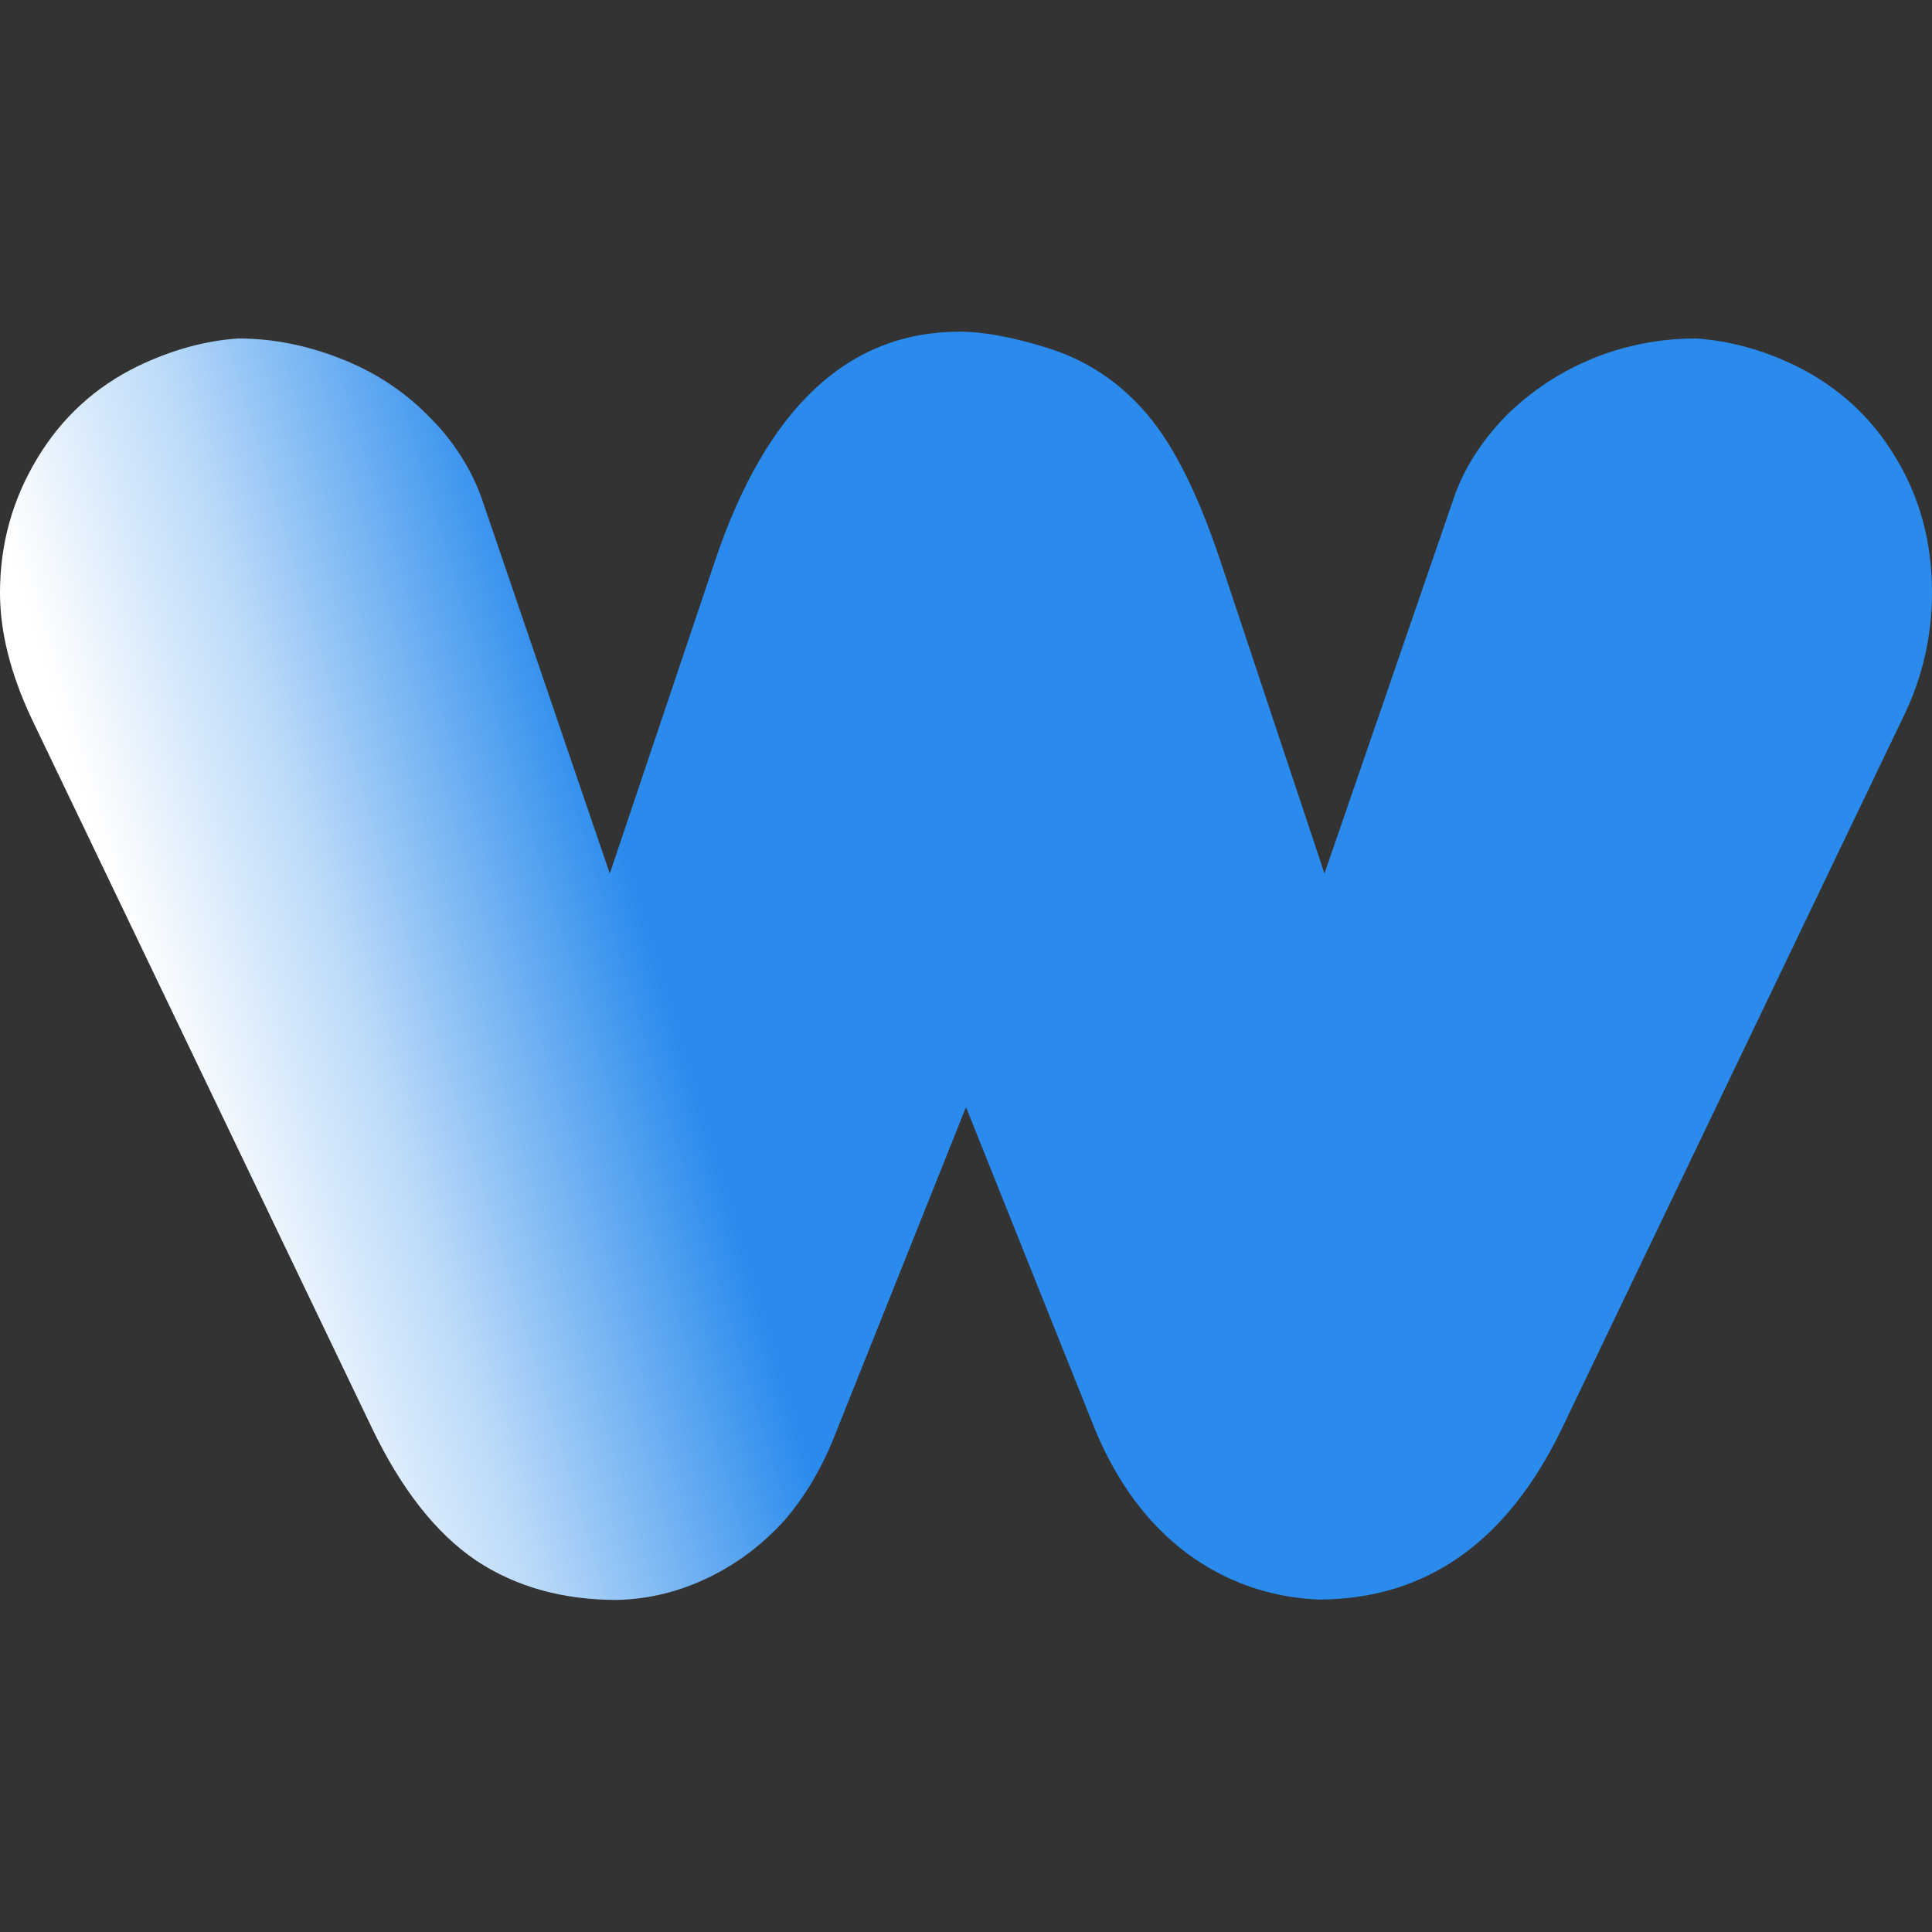
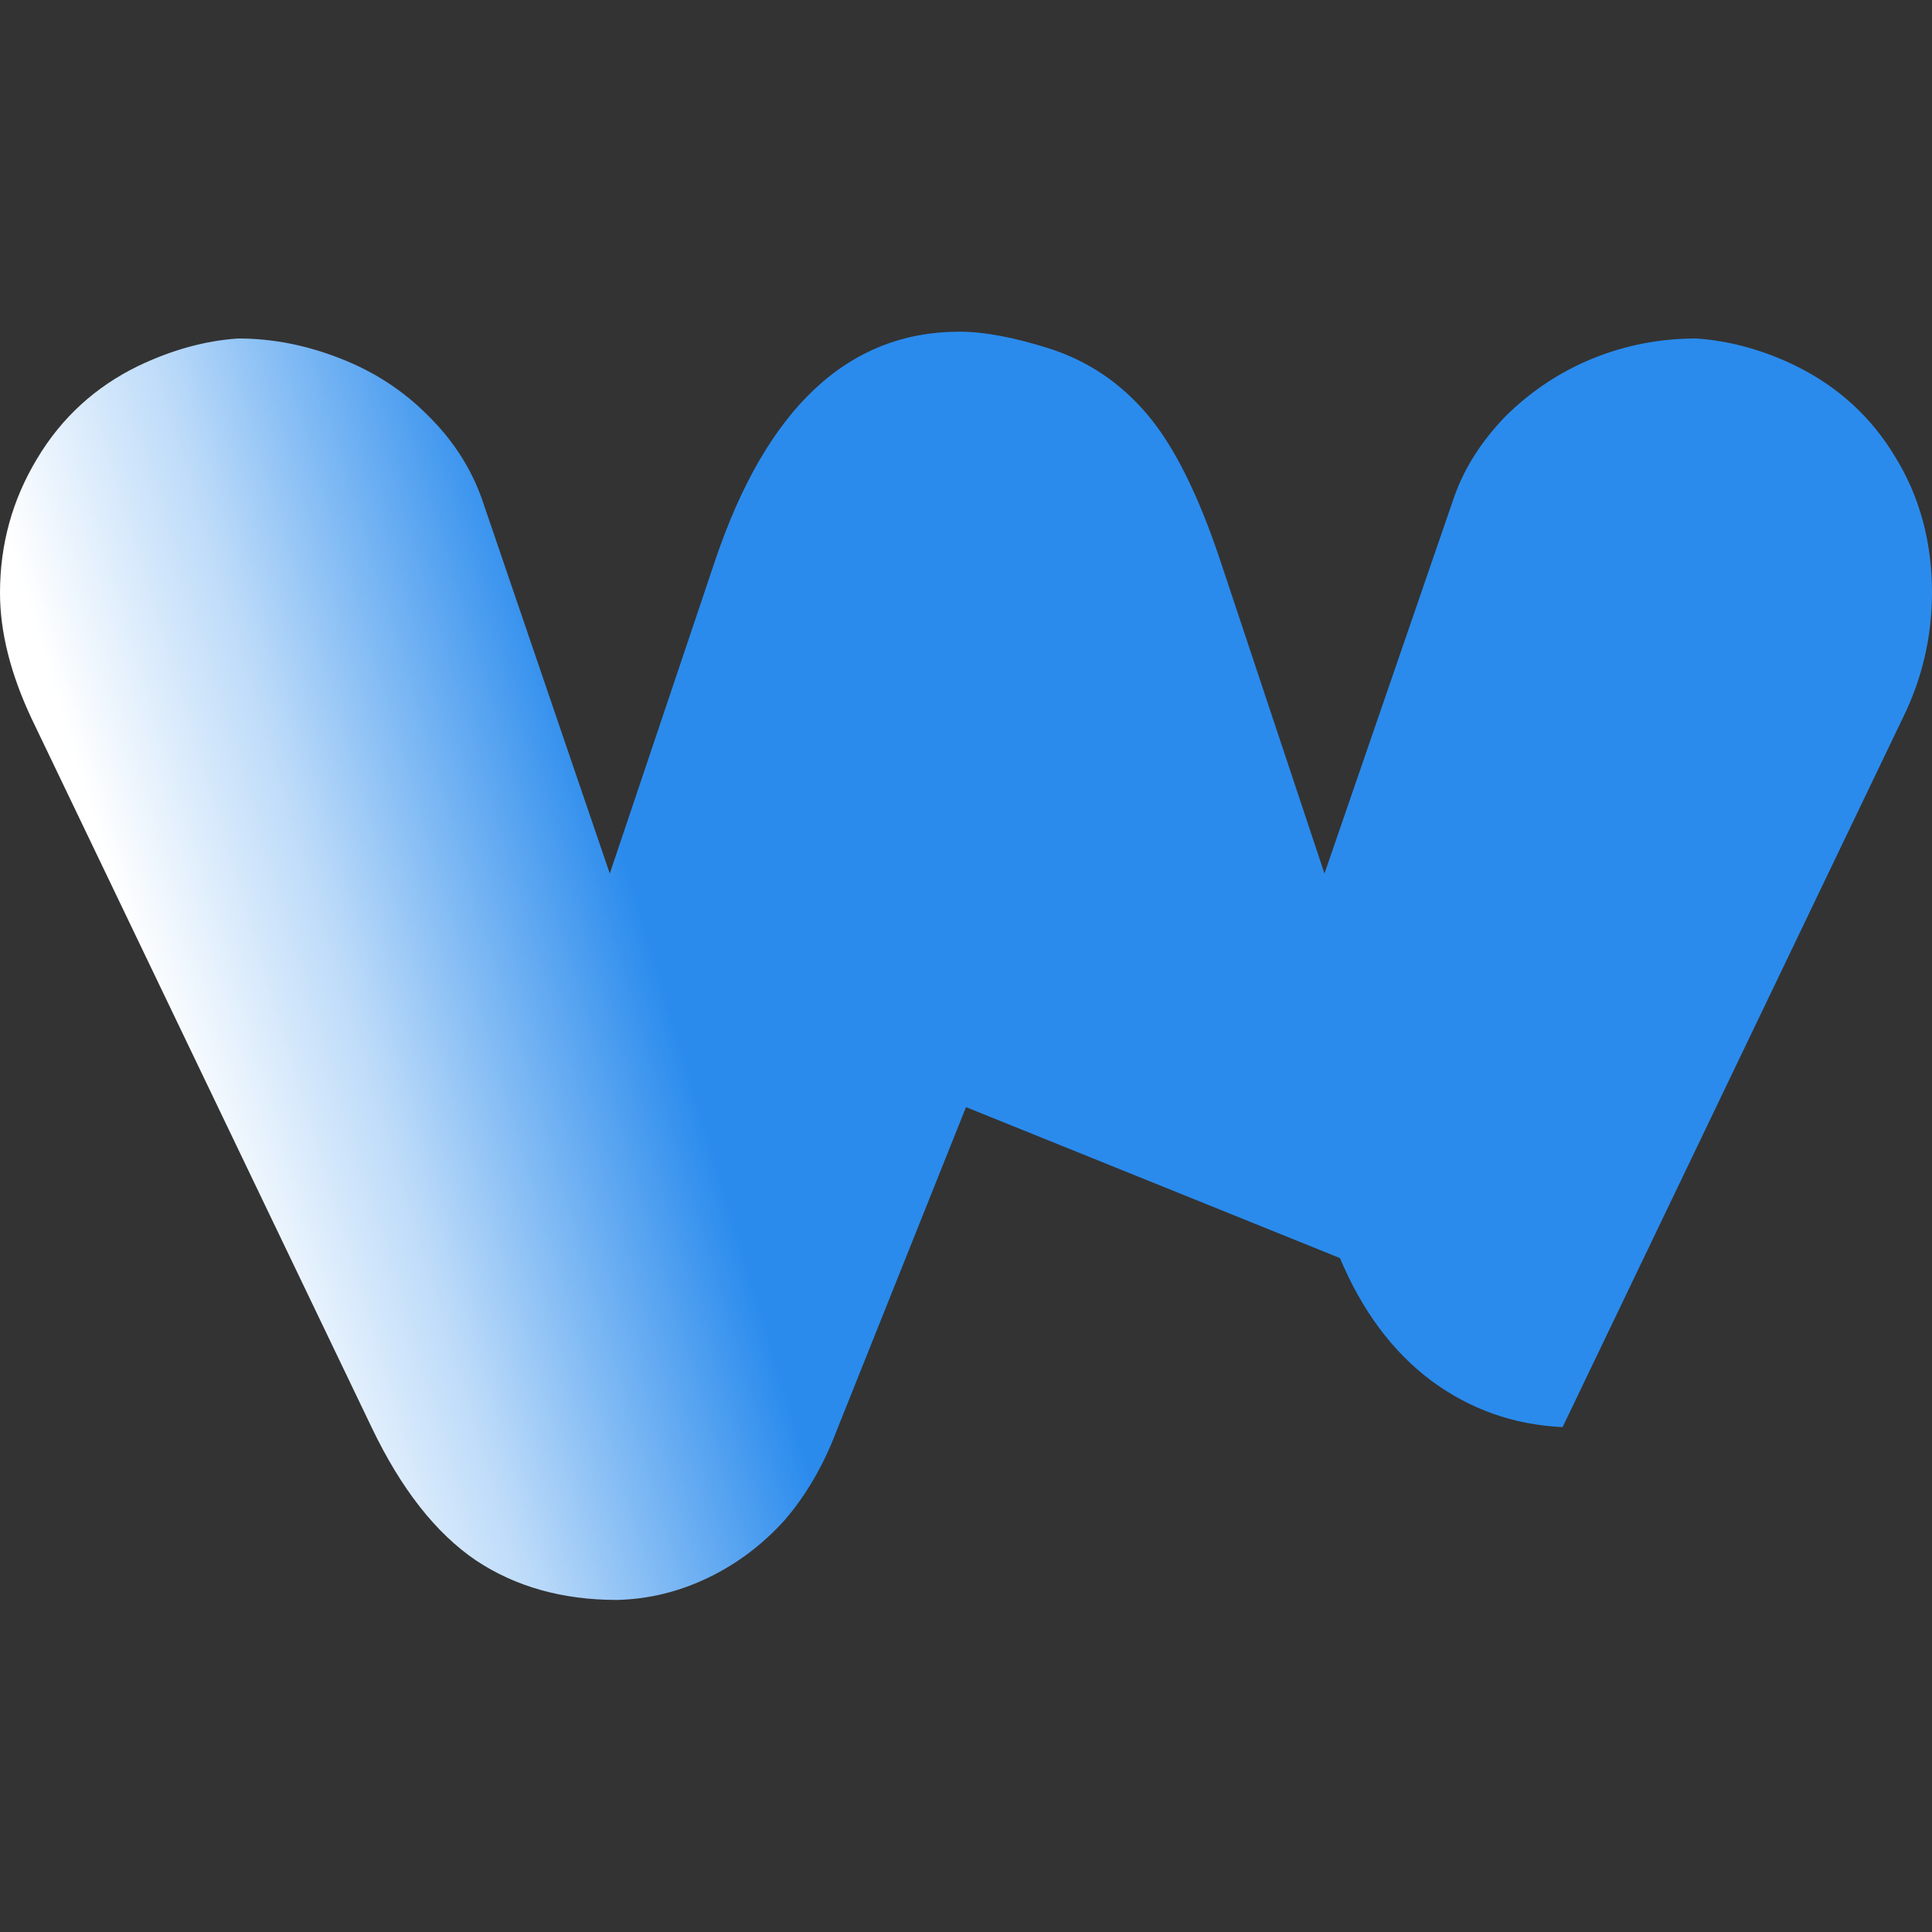
<svg xmlns="http://www.w3.org/2000/svg" version="1.1" id="Layer_1" x="0px" y="0px" viewBox="0 0 512 512" style="enable-background:new 0 0 512 512;" xml:space="preserve">
  <rect x="0" y="0" width="512" height="512" fill="#333333" stroke="none" />
  <style type="text/css">
	.st0{fill:url(#SVGID_1_);}
</style>
  <g>
    <linearGradient id="SVGID_1_" gradientUnits="userSpaceOnUse" x1="157.119" y1="210.616" x2="60.933" y2="181.579" gradientTransform="matrix(1.318 0 0 -1.318 -29.486 543.905)">
      <stop offset="0" style="stop-color:#2A8BED" />
      <stop offset="0.596" style="stop-color:#BBDAF9" />
      <stop offset="1" style="stop-color:#FFFFFF" />
    </linearGradient>
-     <path class="st0" d="M63.1,89.7c9.2,0,18.2,1.8,27.1,5.3c9,3.5,16.8,8.6,23.3,15.2c6.5,6.4,11.2,13.7,14.1,21.7l34,99.6l27.9-82.9   c13.6-40.4,35.2-60.7,64.8-60.7c6.5,0,14.4,1.5,23.6,4.4c10.4,3.3,19.1,9.2,26.2,17.6c7.1,8.4,13.5,21.3,19.3,38.7l27.6,82.9   l34.3-99.6c2.7-7.8,7.3-15,13.8-21.7c6.7-6.6,14.4-11.7,23-15.2c8.6-3.5,17.8-5.3,27.4-5.3c8.8,0.6,17.7,3,26.5,7.3   c11.1,5.5,19.9,13.5,26.2,24c6.5,10.5,9.8,22.6,9.8,36c0,11.7-2.6,22.9-7.8,33.4l-90.1,187.8c-14.6,30.5-36.2,45.7-64.8,45.7   c-12.9-0.6-24.5-4.7-34.8-12.3c-10.4-7.8-18.4-18.7-24.2-32.5L256,293.4l-34.3,85.8c-3.5,9.2-8.1,17.1-13.8,23.7   c-5.8,6.4-12.5,11.5-20.2,15.2c-7.7,3.7-15.7,5.7-24.2,5.9c-14.4,0-26.9-3.5-37.4-10.5c-10.6-7.2-19.8-18.9-27.6-35.2L8.4,190.5   c-5.6-11.9-8.4-23-8.4-33.4c0-12.9,3.3-24.7,9.8-35.5c6.5-10.9,15.5-19.1,26.8-24.6C45.4,92.8,54.2,90.3,63.1,89.7L63.1,89.7z" />
+     <path class="st0" d="M63.1,89.7c9.2,0,18.2,1.8,27.1,5.3c9,3.5,16.8,8.6,23.3,15.2c6.5,6.4,11.2,13.7,14.1,21.7l34,99.6l27.9-82.9   c13.6-40.4,35.2-60.7,64.8-60.7c6.5,0,14.4,1.5,23.6,4.4c10.4,3.3,19.1,9.2,26.2,17.6c7.1,8.4,13.5,21.3,19.3,38.7l27.6,82.9   l34.3-99.6c2.7-7.8,7.3-15,13.8-21.7c6.7-6.6,14.4-11.7,23-15.2c8.6-3.5,17.8-5.3,27.4-5.3c8.8,0.6,17.7,3,26.5,7.3   c11.1,5.5,19.9,13.5,26.2,24c6.5,10.5,9.8,22.6,9.8,36c0,11.7-2.6,22.9-7.8,33.4l-90.1,187.8c-12.9-0.6-24.5-4.7-34.8-12.3c-10.4-7.8-18.4-18.7-24.2-32.5L256,293.4l-34.3,85.8c-3.5,9.2-8.1,17.1-13.8,23.7   c-5.8,6.4-12.5,11.5-20.2,15.2c-7.7,3.7-15.7,5.7-24.2,5.9c-14.4,0-26.9-3.5-37.4-10.5c-10.6-7.2-19.8-18.9-27.6-35.2L8.4,190.5   c-5.6-11.9-8.4-23-8.4-33.4c0-12.9,3.3-24.7,9.8-35.5c6.5-10.9,15.5-19.1,26.8-24.6C45.4,92.8,54.2,90.3,63.1,89.7L63.1,89.7z" />
  </g>
</svg>